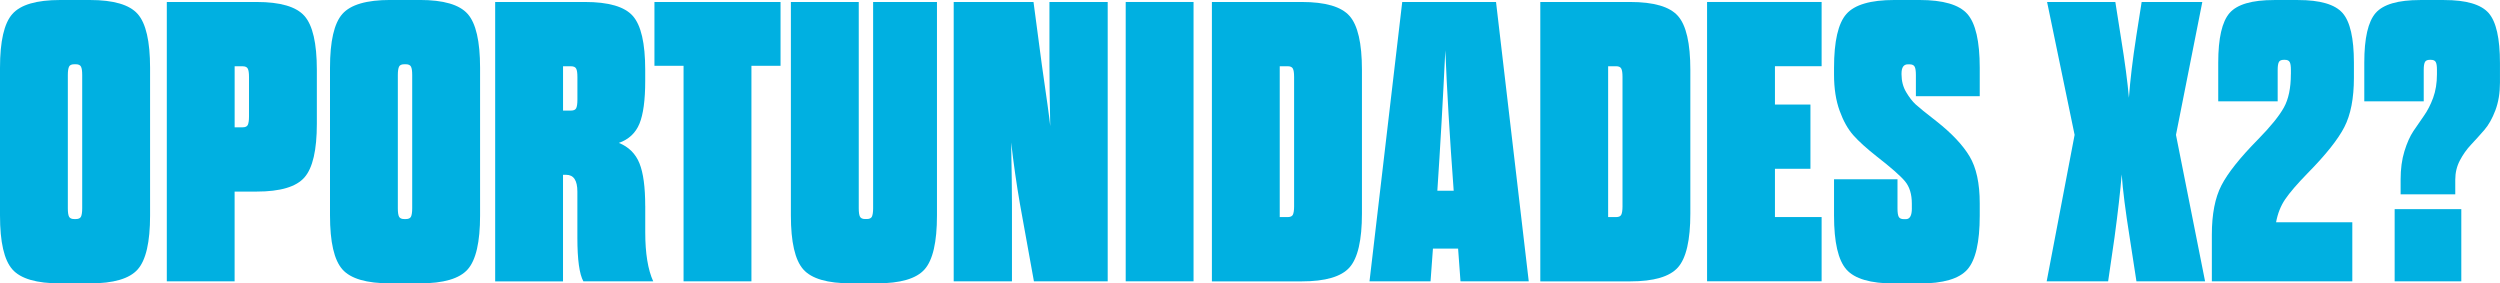
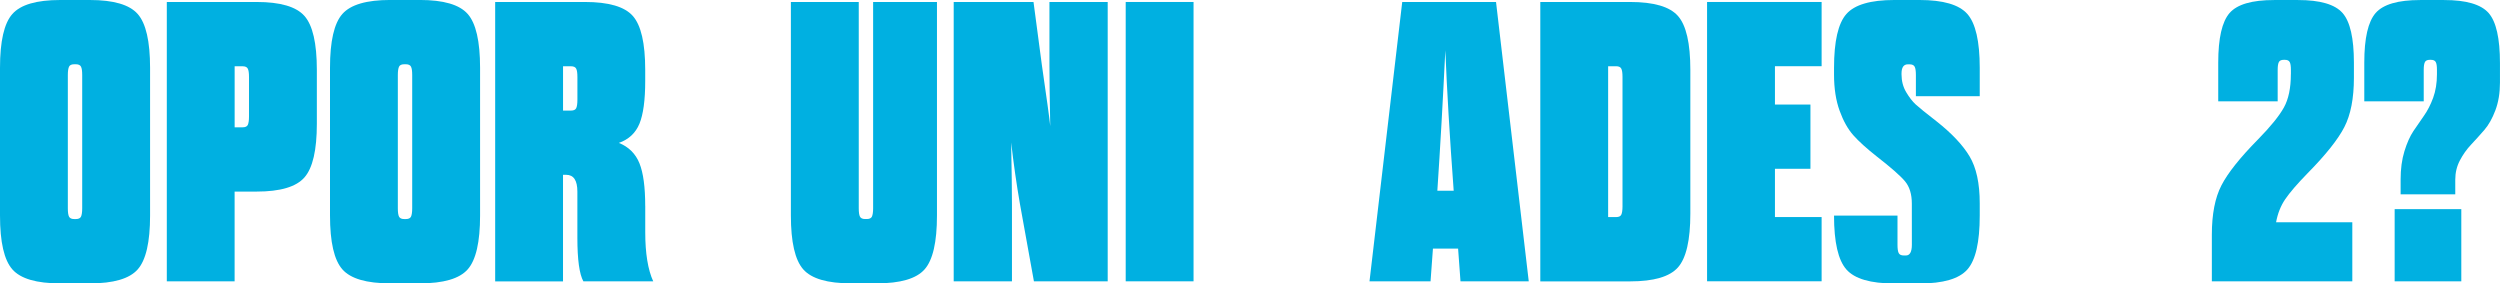
<svg xmlns="http://www.w3.org/2000/svg" id="Capa_2" viewBox="0 0 783.11 88.75">
  <defs>
    <style>      .cls-1 {        fill: #00b0e1;      }    </style>
  </defs>
  <g id="Capa_1-2" data-name="Capa_1">
    <g>
      <path class="cls-1" d="M0,67.5V21.25C0,12.92,1.29,7.29,3.88,4.38,6.46,1.46,11.46,0,18.88,0h9.25c7.42,0,12.42,1.46,15,4.38,2.58,2.92,3.88,8.54,3.88,16.88v46.25c0,8.33-1.29,13.96-3.88,16.88-2.58,2.92-7.58,4.38-15,4.38h-9.25c-7.42,0-12.42-1.46-15-4.38-2.58-2.92-3.88-8.54-3.88-16.88ZM25.75,65.25V23.5c0-1.25-.12-2.12-.38-2.62s-.79-.75-1.62-.75h-.5c-.83,0-1.38.25-1.62.75s-.38,1.38-.38,2.62v41.75c0,1.25.12,2.12.38,2.62s.79.75,1.62.75h.5c.83,0,1.38-.25,1.62-.75s.38-1.38.38-2.62Z" />
      <path class="cls-1" d="M52.25,88.12V.62h28.12c7.42,0,12.42,1.46,15,4.38,2.58,2.92,3.88,8.54,3.88,16.88v16.88c0,8.25-1.29,13.86-3.88,16.81-2.58,2.96-7.58,4.44-15,4.44h-6.88v28.12h-21.25ZM73.5,39.88h2.5c.83,0,1.38-.25,1.62-.75s.38-1.38.38-2.62v-12.38c0-1.25-.12-2.12-.38-2.62s-.79-.75-1.62-.75h-2.5v19.12Z" />
      <path class="cls-1" d="M103.37,67.5V21.25c0-8.33,1.29-13.96,3.88-16.88,2.58-2.92,7.58-4.38,15-4.38h9.25c7.42,0,12.42,1.46,15,4.38,2.58,2.92,3.88,8.54,3.88,16.88v46.25c0,8.33-1.29,13.96-3.88,16.88-2.58,2.92-7.58,4.38-15,4.38h-9.25c-7.42,0-12.42-1.46-15-4.38-2.58-2.92-3.88-8.54-3.88-16.88ZM129.12,65.25V23.5c0-1.25-.12-2.12-.38-2.62s-.79-.75-1.62-.75h-.5c-.83,0-1.38.25-1.62.75s-.38,1.38-.38,2.62v41.75c0,1.25.12,2.12.38,2.62s.79.75,1.62.75h.5c.83,0,1.38-.25,1.62-.75s.38-1.38.38-2.62Z" />
      <path class="cls-1" d="M202.12,64.5v8.25c0,6.58.83,11.71,2.5,15.38h-21.88c-1.25-2.25-1.88-6.79-1.88-13.62v-14.5c0-3.5-1.17-5.25-3.5-5.25h-1v33.38h-21.25V.62h28.12c7.42,0,12.42,1.46,15,4.38,2.58,2.92,3.88,8.54,3.88,16.88v3.5c0,6-.61,10.46-1.81,13.38-1.21,2.92-3.36,4.92-6.44,6,3.08,1.25,5.23,3.38,6.44,6.38,1.21,3,1.81,7.46,1.81,13.38ZM180.87,31.25v-7.12c0-1.25-.12-2.12-.38-2.62s-.79-.75-1.62-.75h-2.5v13.88h2.5c.83,0,1.38-.25,1.62-.75s.38-1.38.38-2.62Z" />
-       <path class="cls-1" d="M235.37,88.12h-21.25V20.62h-9.12V.62h39.5v20h-9.12v67.5Z" />
      <path class="cls-1" d="M269,.62v64.62c0,1.25.12,2.12.38,2.62s.79.75,1.62.75h.5c.83,0,1.38-.25,1.62-.75s.38-1.38.38-2.62V.62h20v66.88c0,8.33-1.29,13.96-3.88,16.88-2.58,2.92-7.58,4.38-15,4.38h-8c-7.42,0-12.42-1.46-15-4.38-2.58-2.92-3.88-8.54-3.88-16.88V.62h21.25Z" />
      <path class="cls-1" d="M323.87,88.12l-4.38-24.25c-1.08-6.25-2-12.67-2.75-19.25.17,9.17.25,15.58.25,19.25v24.25h-18.25V.62h25l2.62,19.75c1.5,10.33,2.38,16.71,2.62,19.12-.17-9-.25-15.38-.25-19.12V.62h18.25v87.5h-23.12Z" />
      <path class="cls-1" d="M352.62,88.12V.62h21.25v87.5h-21.25Z" />
-       <path class="cls-1" d="M379.62,88.12V.62h28.12c7.42,0,12.42,1.46,15,4.38,2.58,2.92,3.88,8.54,3.88,16.88v45c0,8.33-1.29,13.96-3.88,16.88-2.58,2.92-7.58,4.38-15,4.38h-28.12ZM400.87,68h2.5c.83,0,1.38-.25,1.62-.75s.38-1.38.38-2.62V24.12c0-1.25-.12-2.12-.38-2.62s-.79-.75-1.62-.75h-2.5v47.25Z" />
      <path class="cls-1" d="M457.49,88.12l-.75-10.25h-7.88l-.75,10.25h-19.12L439.24.62h29.38l10.25,87.5h-21.38ZM452.74,15.75c-.75,15.58-1.58,30.25-2.5,44h5.12c-1.25-16.92-2.12-31.58-2.62-44Z" />
      <path class="cls-1" d="M482.49,88.12V.62h28.12c7.42,0,12.42,1.46,15,4.38,2.58,2.92,3.88,8.54,3.88,16.88v45c0,8.33-1.29,13.96-3.88,16.88-2.58,2.92-7.58,4.38-15,4.38h-28.12ZM503.74,68h2.5c.83,0,1.38-.25,1.62-.75s.38-1.38.38-2.62V24.12c0-1.25-.12-2.12-.38-2.62s-.79-.75-1.62-.75h-2.5v47.25Z" />
      <path class="cls-1" d="M555.99,20.75v12h11.12v20.12h-11.12v15.12h14.62v20.12h-35.88V.62h35.88v20.12h-14.62Z" />
-       <path class="cls-1" d="M598.87,65.25v-1.5c0-2.92-.71-5.23-2.12-6.94-1.42-1.71-4.38-4.31-8.88-7.81-3.17-2.5-5.61-4.71-7.31-6.62-1.71-1.92-3.15-4.48-4.31-7.69-1.17-3.21-1.75-6.98-1.75-11.31v-2.12c0-8.33,1.29-13.96,3.88-16.88,2.58-2.92,7.58-4.38,15-4.38h7.88c7.42,0,12.42,1.46,15,4.38,2.58,2.92,3.88,8.54,3.88,16.88v8.88h-20v-6.62c0-1.25-.12-2.12-.38-2.62s-.79-.75-1.62-.75h-.5c-1.33,0-2,.96-2,2.88v.25c0,2.08.48,3.94,1.44,5.56.96,1.62,1.96,2.92,3,3.88,1.04.96,3.23,2.73,6.56,5.31,4.75,3.75,8.19,7.4,10.31,10.94,2.12,3.54,3.19,8.44,3.19,14.69v3.88c0,8.33-1.29,13.96-3.88,16.88-2.58,2.92-7.58,4.38-15,4.38h-7.88c-7.42,0-12.42-1.46-15-4.38-2.58-2.92-3.88-8.54-3.88-16.88v-11.38h19.88v9.12c0,1.25.12,2.12.38,2.62s.79.75,1.62.75h.62c1.25,0,1.88-1.12,1.88-3.38Z" />
-       <path class="cls-1" d="M669.11,11.75l1.75-11.12h19l-8.25,41.62,9.12,45.88h-21.5l-2.12-13.75c-1.33-8.33-2.17-14.92-2.5-19.75-.42,5.17-1.17,11.75-2.25,19.75l-2,13.75h-19.25l8.75-45.88-8.62-41.62h21.38l1.75,11.12c1.25,7.67,2.08,13.96,2.5,18.88.42-5.67,1.17-11.96,2.25-18.88Z" />
+       <path class="cls-1" d="M598.87,65.25v-1.5c0-2.92-.71-5.23-2.12-6.94-1.42-1.71-4.38-4.31-8.88-7.81-3.17-2.5-5.61-4.71-7.31-6.62-1.71-1.92-3.15-4.48-4.31-7.69-1.17-3.21-1.75-6.98-1.75-11.31v-2.12c0-8.33,1.29-13.96,3.88-16.88,2.58-2.92,7.58-4.38,15-4.38h7.88c7.42,0,12.42,1.46,15,4.38,2.58,2.92,3.88,8.54,3.88,16.88v8.88h-20v-6.62c0-1.25-.12-2.12-.38-2.62s-.79-.75-1.62-.75h-.5c-1.33,0-2,.96-2,2.88v.25c0,2.08.48,3.94,1.44,5.56.96,1.62,1.96,2.92,3,3.88,1.04.96,3.23,2.73,6.56,5.31,4.75,3.75,8.19,7.4,10.31,10.94,2.12,3.54,3.19,8.44,3.19,14.69v3.88c0,8.33-1.29,13.96-3.88,16.88-2.58,2.92-7.58,4.38-15,4.38h-7.88c-7.42,0-12.42-1.46-15-4.38-2.58-2.92-3.88-8.54-3.88-16.88h19.88v9.12c0,1.25.12,2.12.38,2.62s.79.75,1.62.75h.62c1.25,0,1.88-1.12,1.88-3.38Z" />
      <path class="cls-1" d="M717.61,23.25v-1.38c0-1.17-.12-1.98-.38-2.44-.25-.46-.75-.69-1.5-.69h-.38c-.75,0-1.25.23-1.5.69-.25.46-.38,1.27-.38,2.44v9.88h-18.62v-12.12c0-7.67,1.19-12.85,3.56-15.56,2.38-2.71,7.02-4.06,13.94-4.06h7.5c6.92,0,11.56,1.36,13.94,4.06,2.38,2.71,3.56,7.9,3.56,15.56v4.75c0,6.42-1,11.56-3,15.44s-5.83,8.69-11.5,14.44c-3.25,3.33-5.58,6.04-7,8.12-1.42,2.08-2.38,4.5-2.88,7.25h23.88v18.5h-44v-14.62c0-6.42,1-11.56,3-15.44s5.83-8.69,11.5-14.44c3.92-4,6.6-7.31,8.06-9.94,1.46-2.62,2.19-6.1,2.19-10.44Z" />
      <path class="cls-1" d="M763.36,23.25v-1.38c0-1.17-.12-1.98-.38-2.44-.25-.46-.75-.69-1.5-.69h-.38c-.75,0-1.25.23-1.5.69-.25.46-.38,1.27-.38,2.44v9.88h-18.62v-12.12c0-7.67,1.19-12.85,3.56-15.56,2.38-2.71,7.02-4.06,13.94-4.06h7.5c6.92,0,11.56,1.36,13.94,4.06,2.38,2.71,3.56,7.94,3.56,15.69v6.12c0,3.25-.48,6.15-1.44,8.69-.96,2.54-2.12,4.61-3.5,6.19-1.38,1.58-2.75,3.11-4.12,4.56-1.38,1.46-2.54,3.11-3.5,4.94-.96,1.83-1.44,3.83-1.44,6v4.62h-17.12v-4.62c0-3.33.39-6.29,1.19-8.88.79-2.58,1.73-4.69,2.81-6.31,1.08-1.62,2.19-3.23,3.31-4.81,1.12-1.58,2.08-3.46,2.88-5.62.79-2.17,1.19-4.62,1.19-7.38ZM750.11,88.12v-22.62h20.88v22.62h-20.88Z" />
    </g>
  </g>
</svg>